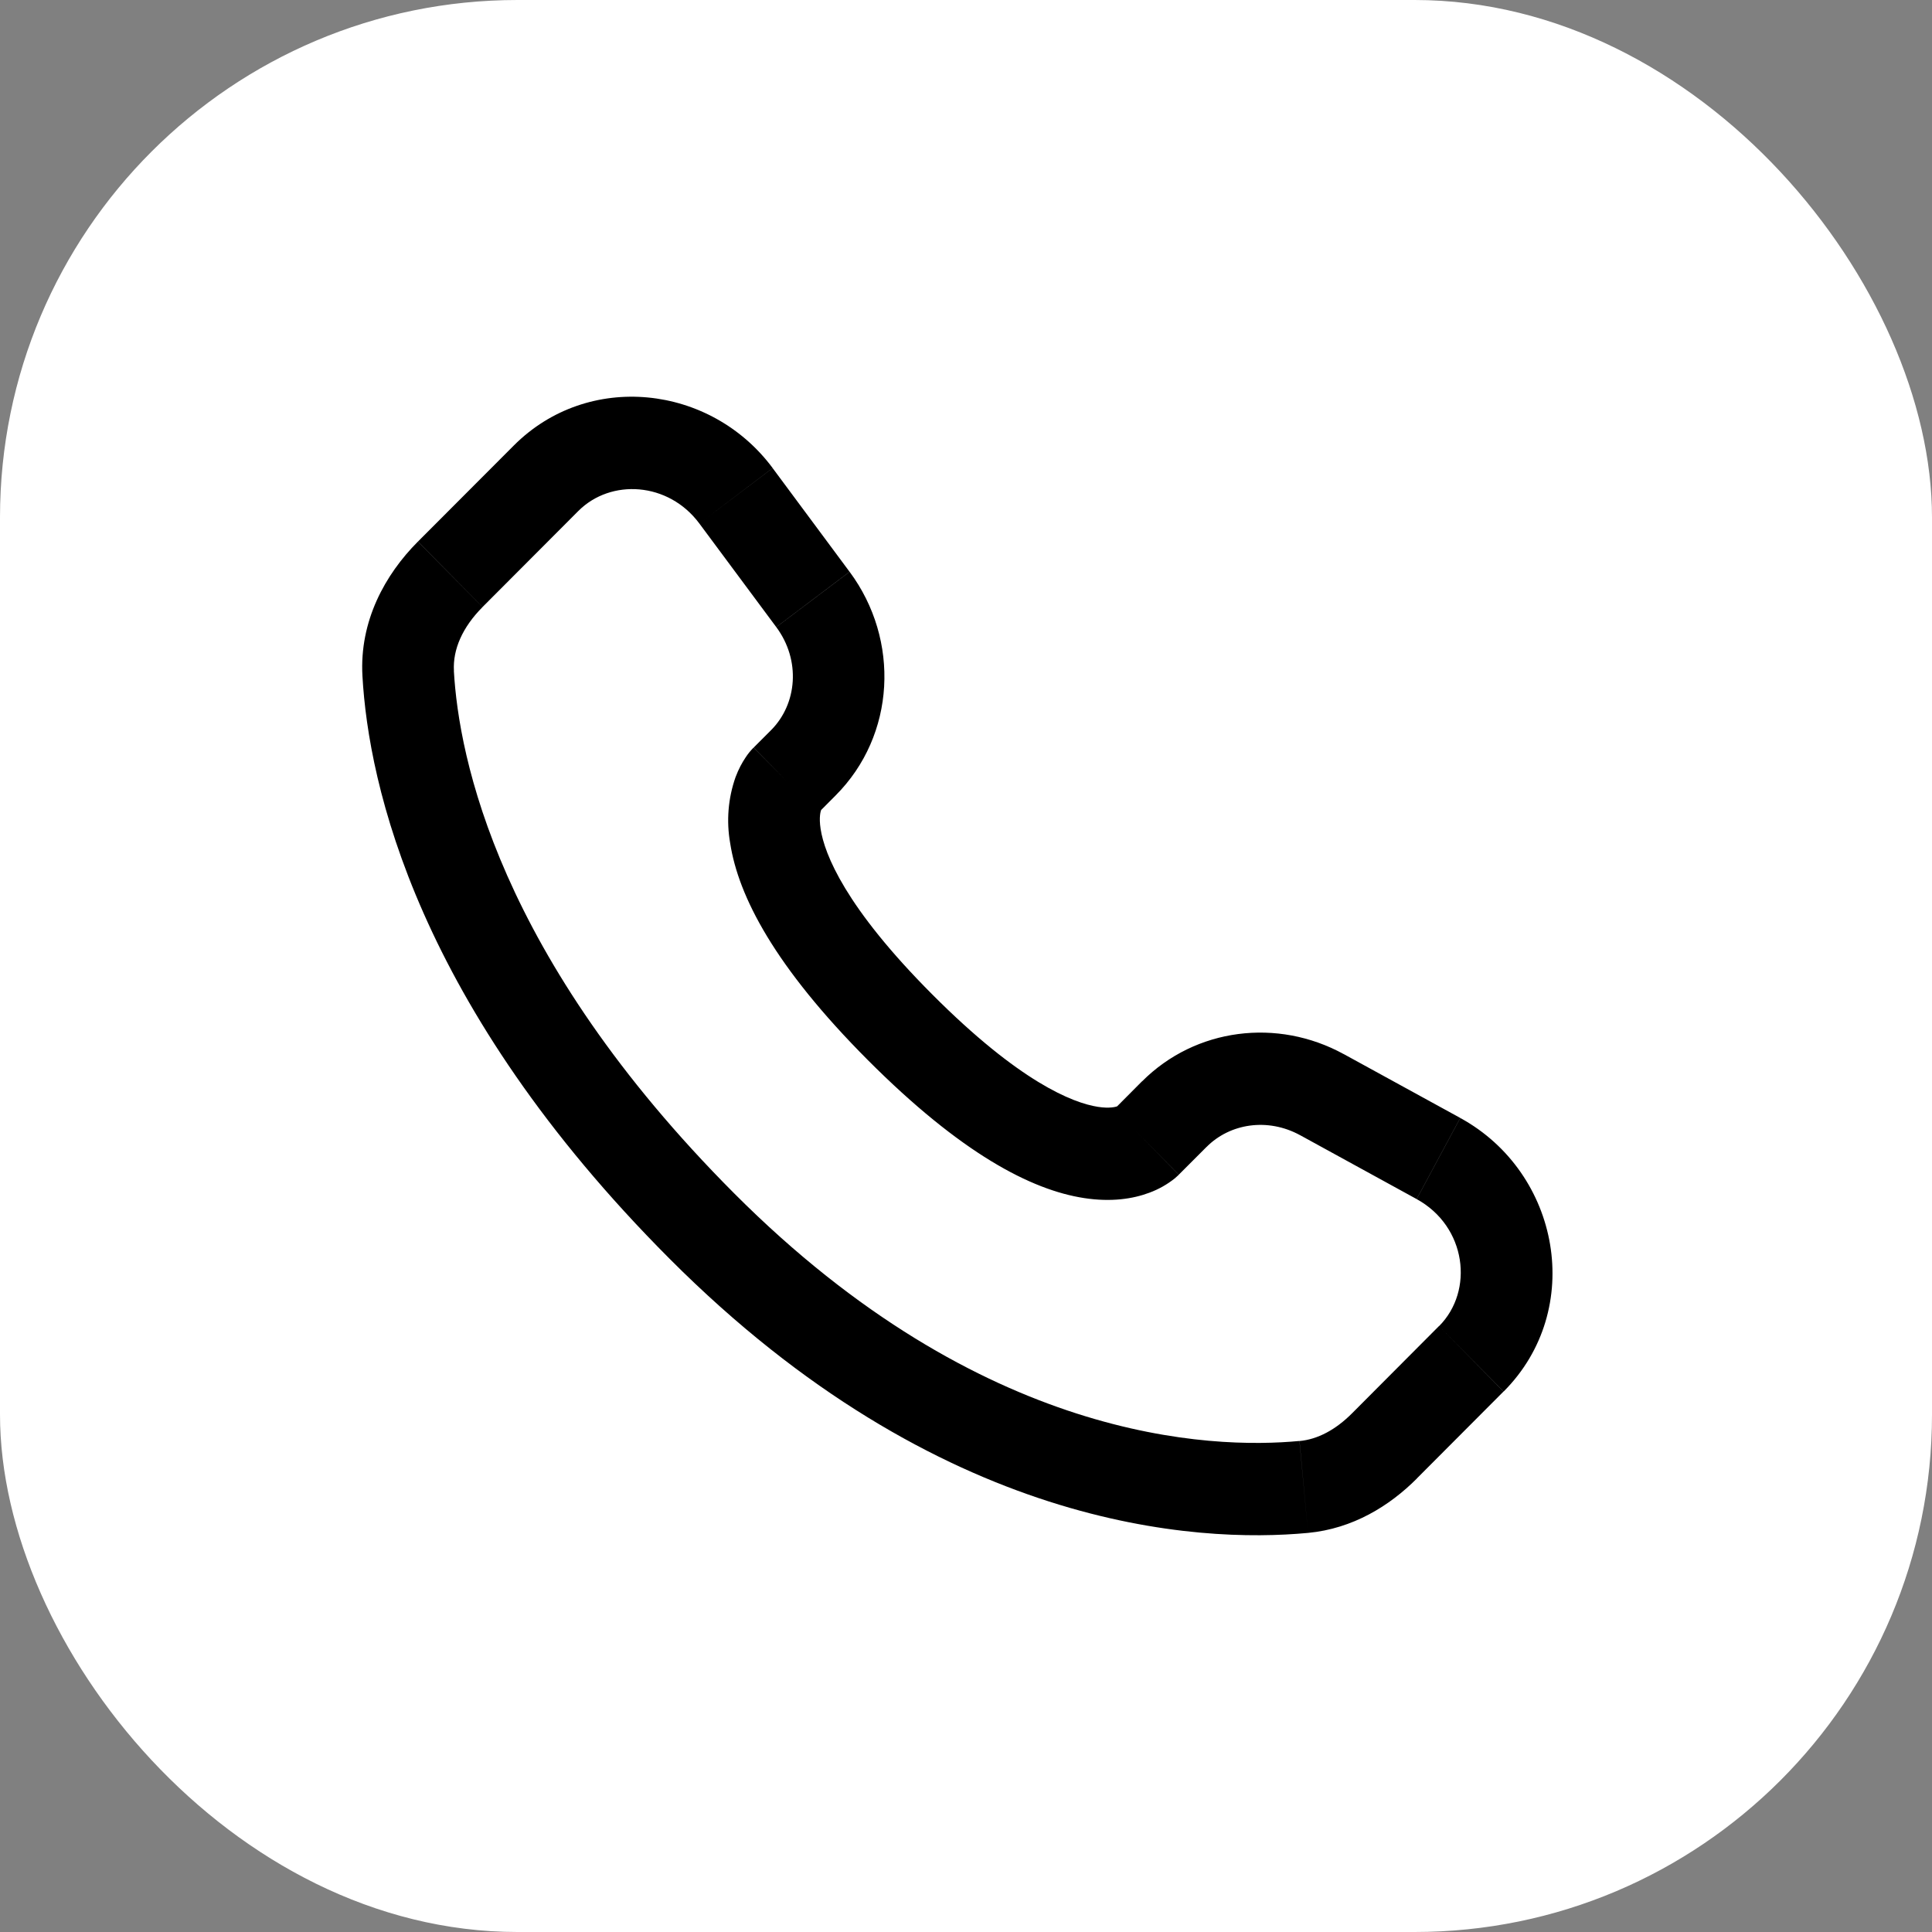
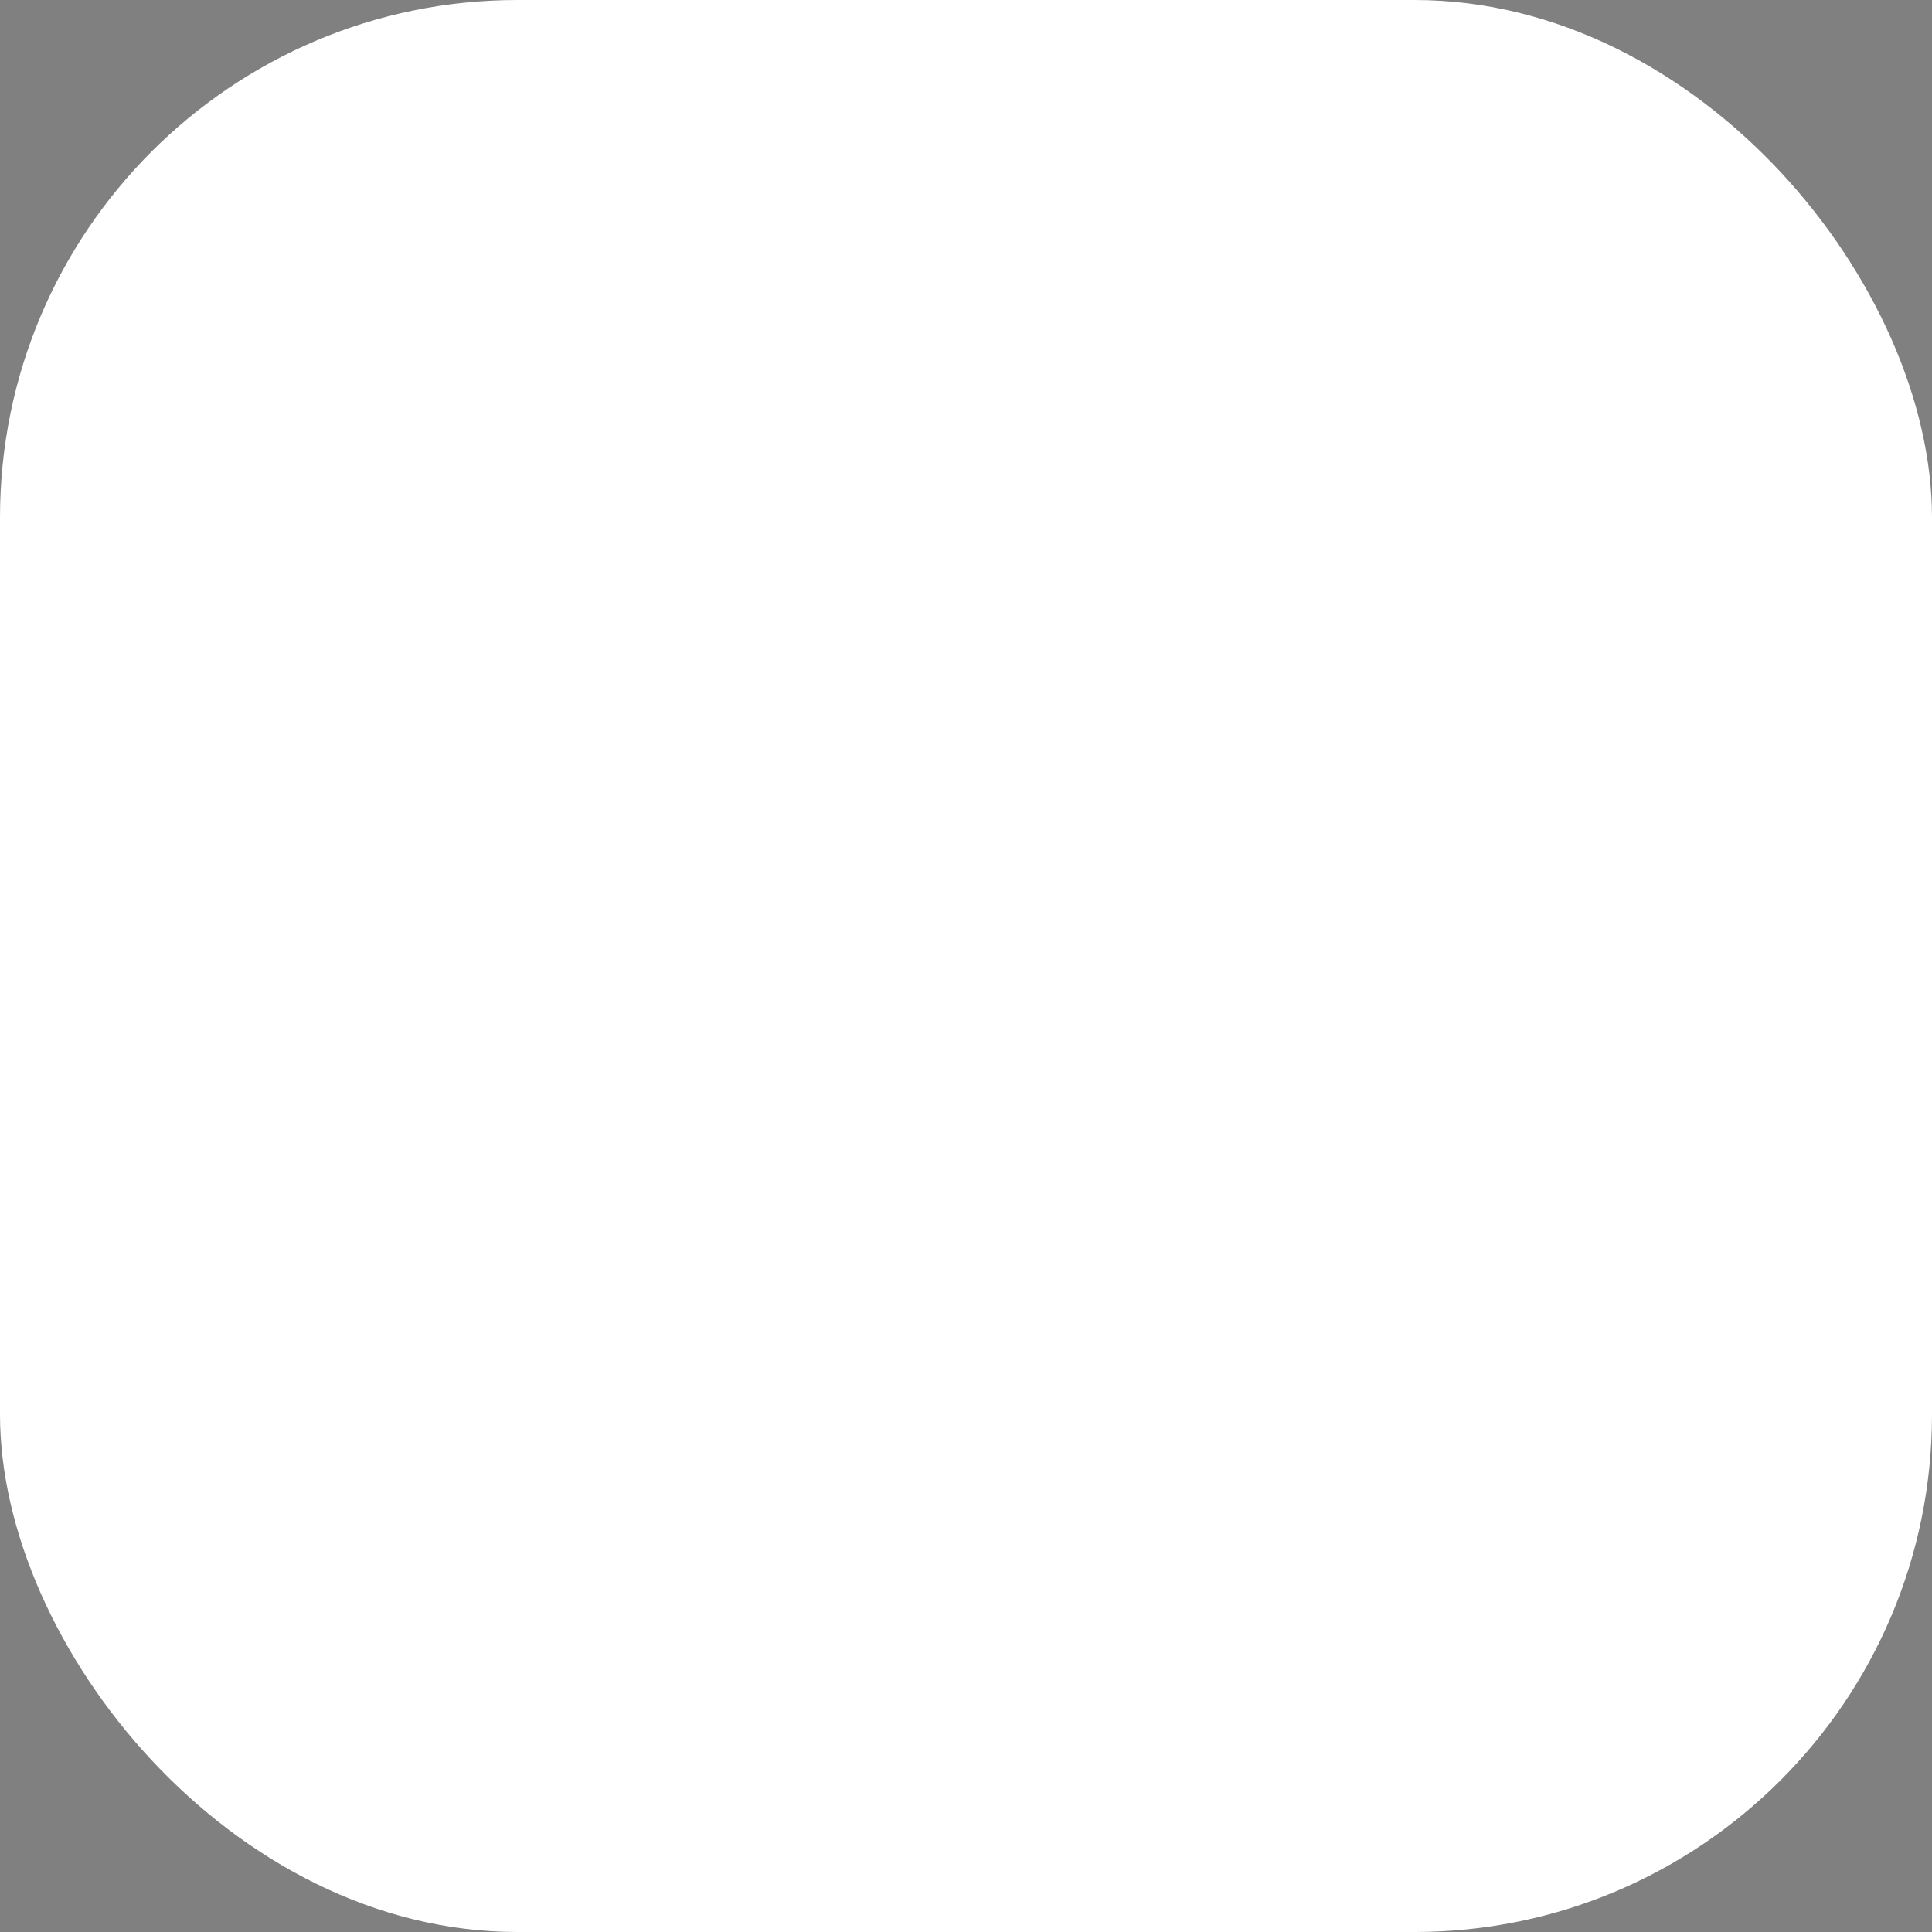
<svg xmlns="http://www.w3.org/2000/svg" width="112" height="112" viewBox="0 0 112 112" fill="none">
  <rect x="0" y="0" width="112" height="112" fill="#808080" stroke="none" />
  <rect width="112" height="112" rx="30" fill="white" />
-   <path d="M68.337 68.097L69.951 66.481L66.204 62.685L64.597 64.301L68.337 68.097ZM75.36 65.803L82.122 69.51L84.652 64.808L77.894 61.104L75.36 65.803ZM83.42 76.873L78.396 81.915L82.136 85.707L87.16 80.669L83.42 76.873ZM75.332 83.534C70.202 84.019 56.934 83.588 42.562 69.181L38.819 72.974C54.5 88.697 69.427 89.467 75.828 88.864L75.332 83.534ZM42.562 69.181C28.866 55.446 26.594 43.898 26.311 38.885L21.011 39.188C21.365 45.496 24.178 58.297 38.819 72.974L42.562 69.181ZM47.427 47.133L48.442 46.113L44.706 42.321L43.691 43.337L47.427 47.133ZM49.249 33.145L44.791 27.137L40.542 30.348L45 36.352L49.249 33.145ZM29.786 25.827L24.231 31.393L27.974 35.189L33.526 29.623L29.786 25.827ZM45.559 45.235C43.684 43.337 43.684 43.337 43.684 43.344H43.676L43.666 43.359C43.498 43.53 43.347 43.717 43.217 43.919C43.026 44.204 42.817 44.579 42.64 45.053C42.209 46.278 42.102 47.595 42.328 48.874C42.803 51.96 44.911 56.038 50.31 61.454L54.054 57.658C48.998 52.592 47.795 49.509 47.572 48.054C47.466 47.362 47.575 47.019 47.607 46.941C47.629 46.893 47.629 46.886 47.607 46.919C47.576 46.968 47.54 47.015 47.501 47.058L47.466 47.094L47.43 47.126L45.559 45.235ZM50.31 61.454C55.713 66.87 59.779 68.982 62.843 69.453C64.41 69.695 65.673 69.503 66.632 69.142C67.169 68.944 67.671 68.66 68.118 68.3L68.295 68.14L68.32 68.118L68.33 68.108L68.334 68.1C68.334 68.1 68.337 68.097 66.466 66.199C64.59 64.301 64.601 64.297 64.601 64.297L64.608 64.29L64.615 64.283L64.636 64.265L64.672 64.23L64.806 64.123C64.839 64.101 64.831 64.103 64.781 64.13C64.693 64.162 64.346 64.272 63.649 64.165C62.184 63.937 59.106 62.724 54.054 57.658L50.31 61.454ZM44.791 27.133C41.182 22.281 34.092 21.51 29.786 25.827L33.526 29.623C35.408 27.736 38.748 27.932 40.542 30.348L44.791 27.133ZM26.315 38.889C26.244 37.654 26.807 36.363 27.974 35.192L24.227 31.396C22.327 33.301 20.831 35.999 21.011 39.188L26.315 38.889ZM78.396 81.915C77.427 82.892 76.379 83.441 75.336 83.538L75.828 88.864C78.428 88.618 80.554 87.298 82.139 85.71L78.396 81.915ZM48.442 46.113C51.927 42.62 52.186 37.101 49.253 33.148L45.003 36.355C46.429 38.278 46.217 40.801 44.703 42.324L48.442 46.113ZM82.125 69.513C85.016 71.097 85.465 74.829 83.424 76.877L87.167 80.669C91.908 75.914 90.447 67.983 84.655 64.811L82.125 69.513ZM69.951 66.484C71.309 65.121 73.496 64.786 75.364 65.806L77.897 61.108C74.062 59.003 69.307 59.584 66.207 62.688L69.951 66.484Z" fill="black" />
</svg>